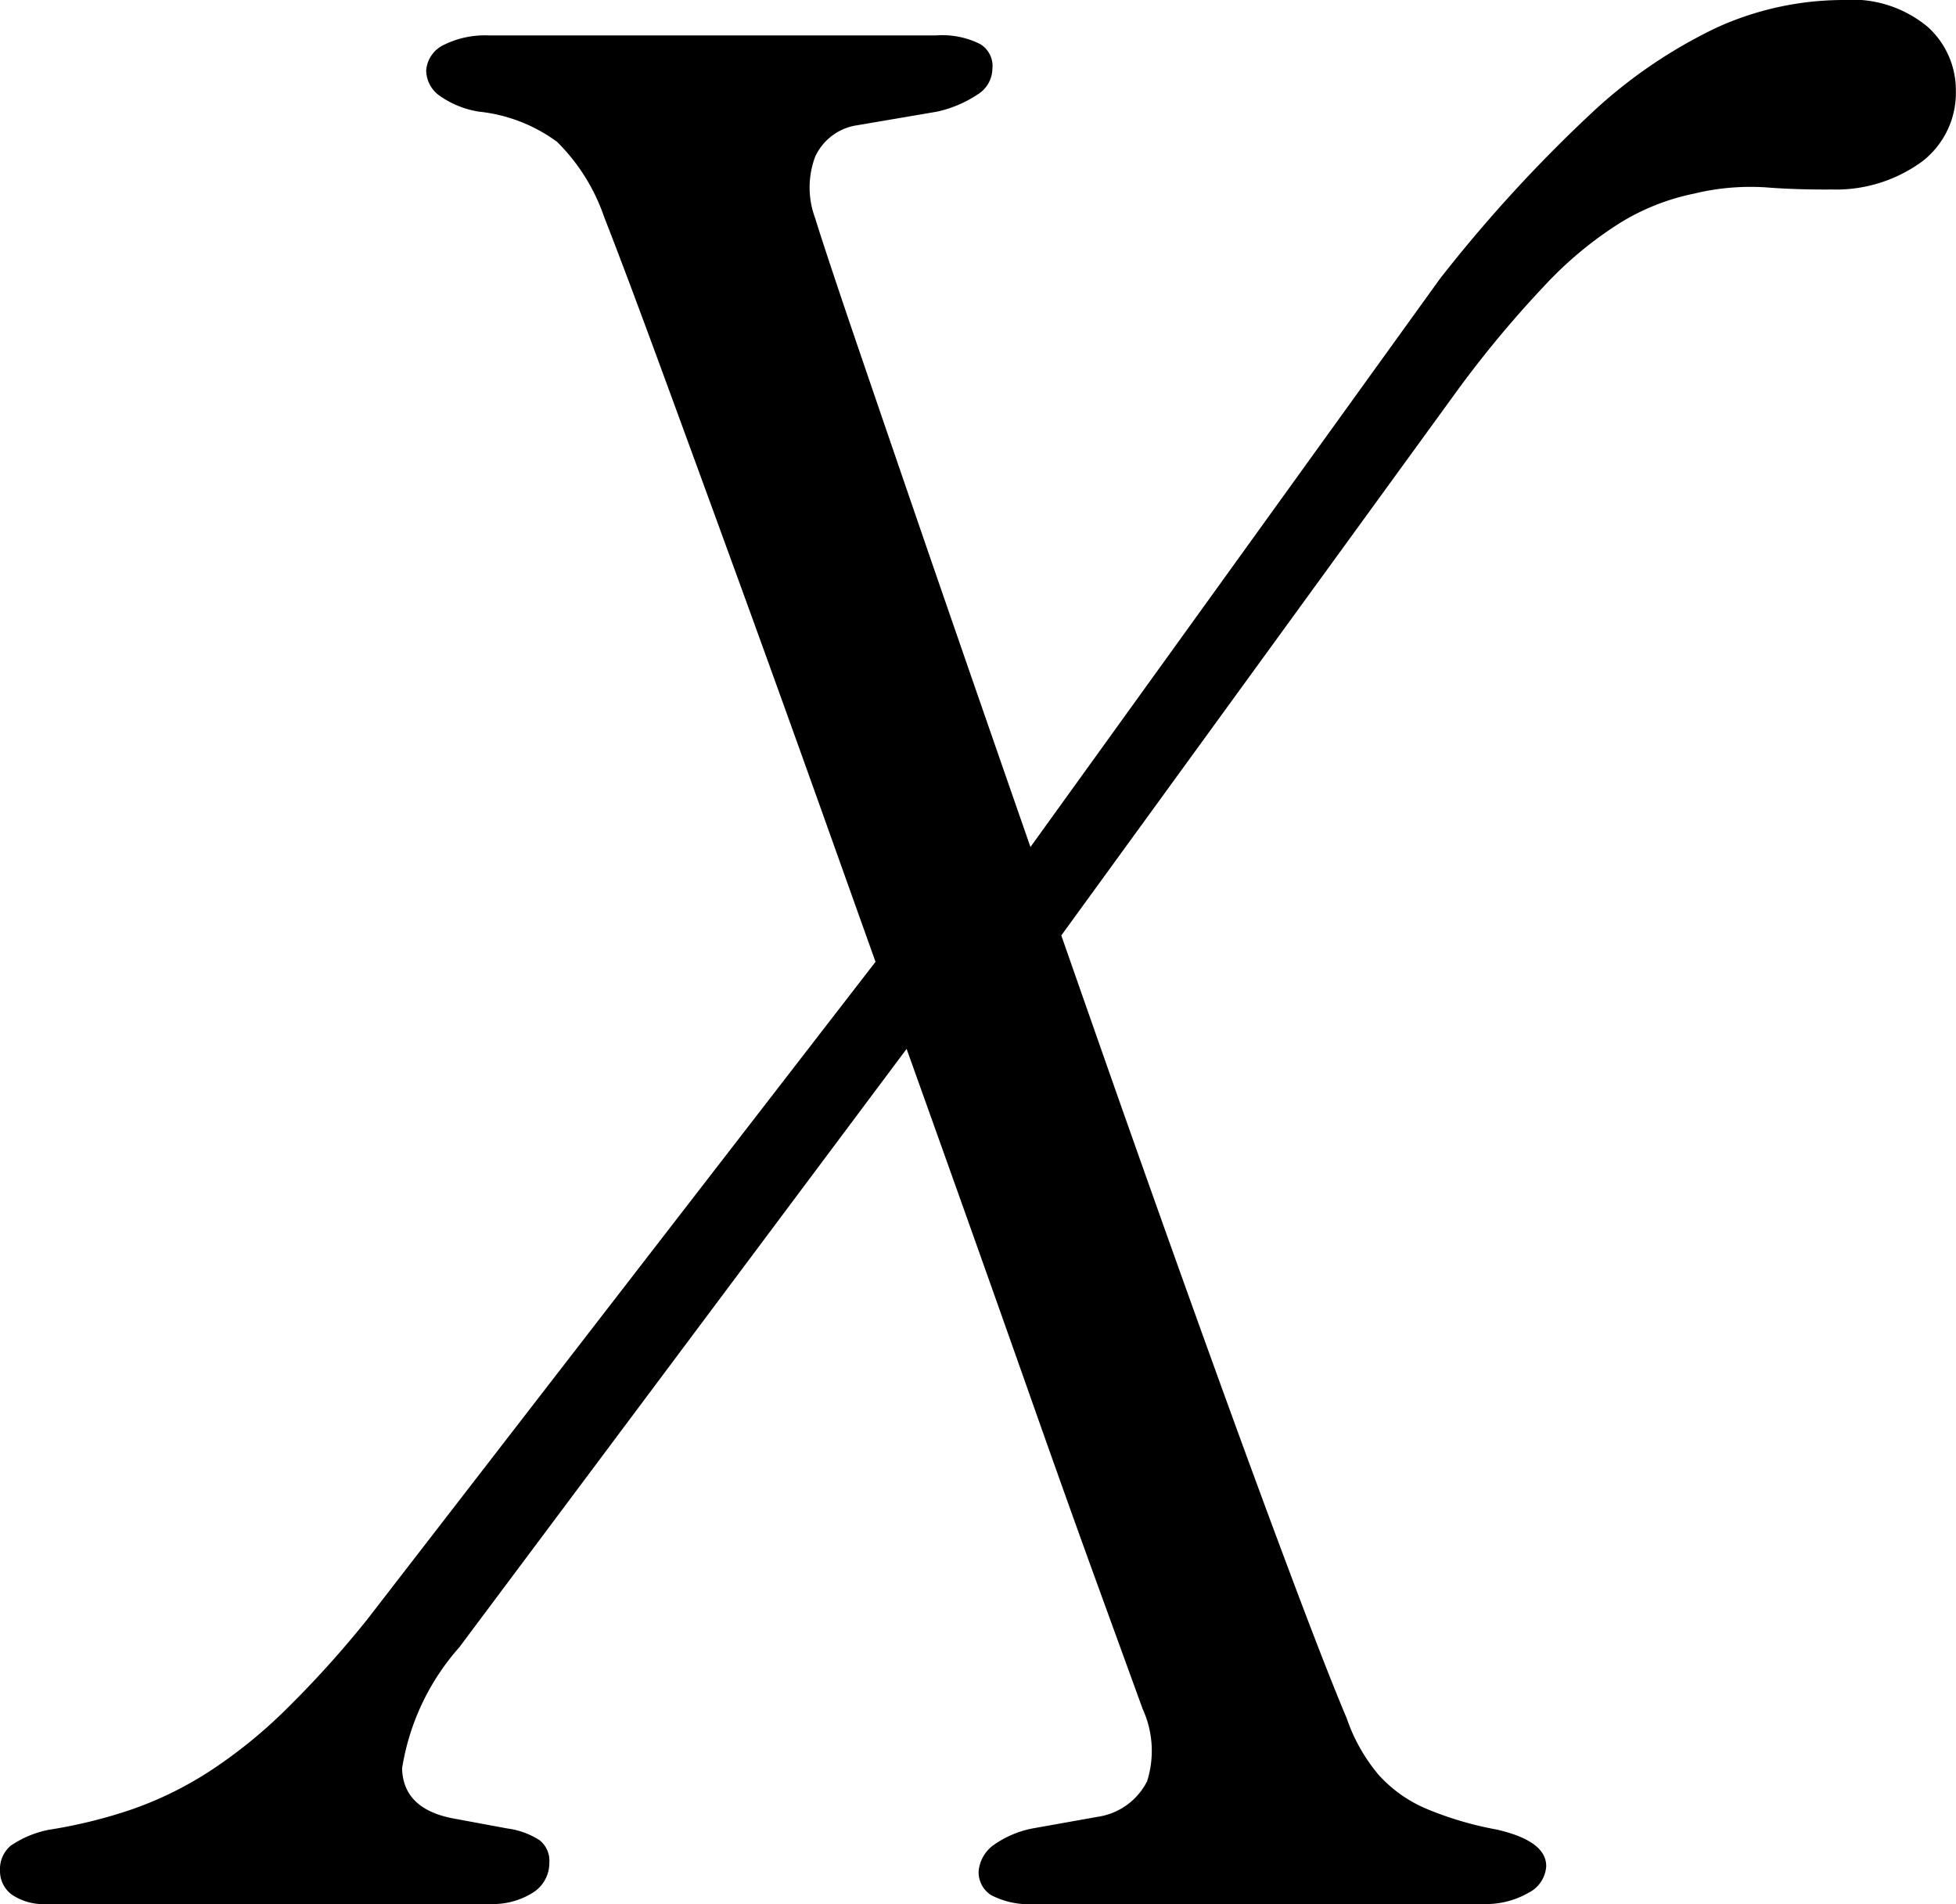
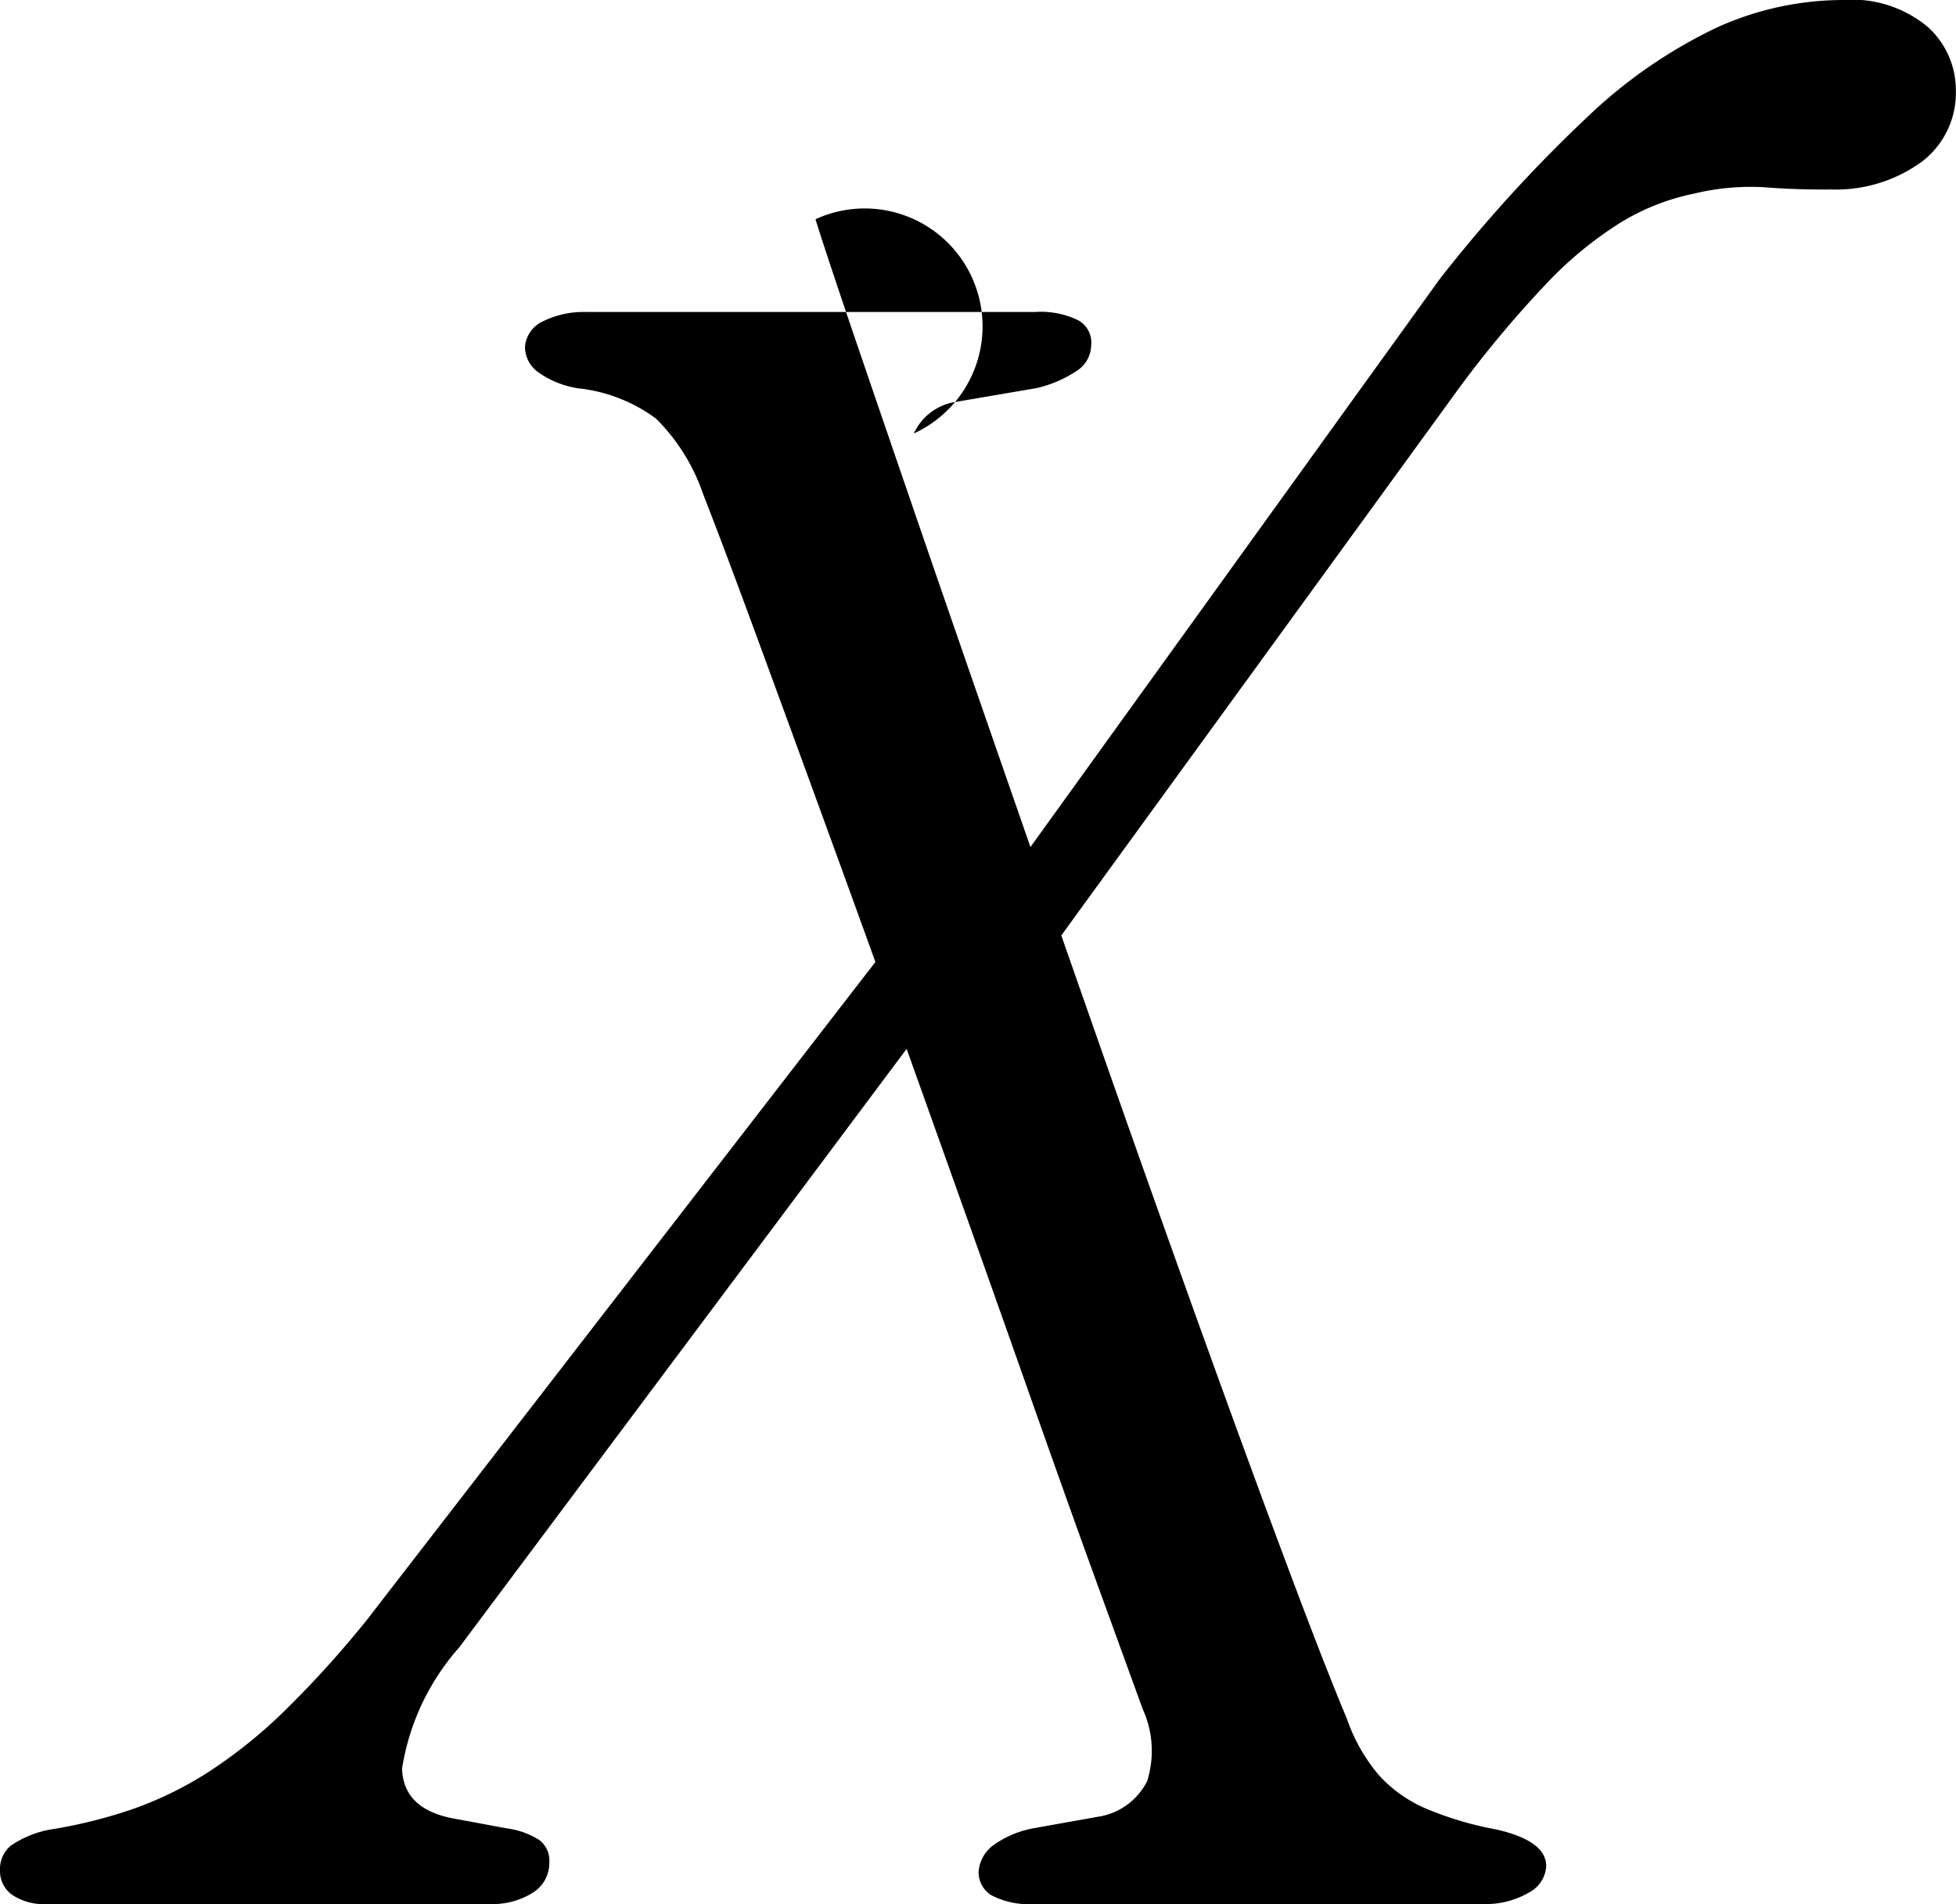
<svg xmlns="http://www.w3.org/2000/svg" width="43.981" height="42.802" viewBox="0 0 43.981 42.802">
-   <path id="패스_7062" data-name="패스 7062" d="M19.209-21.762l1.018,1.511L9.4-5.77A5.364,5.364,0,0,0,8.114-3.049q.023.908,1.14,1.124l1.224.227a1.763,1.763,0,0,1,.727.264.586.586,0,0,1,.22.5.788.788,0,0,1-.374.682A1.694,1.694,0,0,1,10.079,0H.135A1.266,1.266,0,0,1-.66-.21.655.655,0,0,1-.927-.747a.691.691,0,0,1,.239-.562A2.322,2.322,0,0,1,.17-1.668,11.068,11.068,0,0,0,2.047-2.13a8.159,8.159,0,0,0,1.715-.838A11.062,11.062,0,0,0,5.48-4.35,23.232,23.232,0,0,0,7.333-6.4Zm-1.8-16.111q.282.9.957,2.877t1.607,4.687q.933,2.706,2.006,5.79t2.17,6.206q1.1,3.122,2.109,5.918t1.82,4.953q.808,2.157,1.279,3.275a3.947,3.947,0,0,0,.713,1.262,3.032,3.032,0,0,0,1.077.765,7.619,7.619,0,0,0,1.571.465q1.122.254,1.122.824a.717.717,0,0,1-.4.6A1.912,1.912,0,0,1,32.41,0H22.357a1.854,1.854,0,0,1-1-.2.613.613,0,0,1-.28-.528A.819.819,0,0,1,21.38-1.3a2.241,2.241,0,0,1,.919-.4l1.457-.26a1.484,1.484,0,0,0,1.11-.8,2.265,2.265,0,0,0-.1-1.624q-.3-.826-1.008-2.772T22.1-11.8q-.953-2.7-2.058-5.79t-2.221-6.218q-1.115-3.129-2.137-5.935t-1.81-4.949q-.788-2.142-1.213-3.222a4.372,4.372,0,0,0-1.063-1.7,3.6,3.6,0,0,0-1.763-.679,2.1,2.1,0,0,1-.908-.379.709.709,0,0,1-.271-.546.693.693,0,0,1,.409-.581,2.08,2.08,0,0,1,.99-.207h10.07a1.9,1.9,0,0,1,.984.193.575.575,0,0,1,.278.56.692.692,0,0,1-.323.569,2.709,2.709,0,0,1-.916.391l-1.789.305a1.236,1.236,0,0,0-.958.712A1.972,1.972,0,0,0,17.411-37.874ZM22.32-20.925l-1.2-1.278L31.448-36.532A32.505,32.505,0,0,1,34.8-40.205a11.131,11.131,0,0,1,2.885-1.982,6.9,6.9,0,0,1,2.83-.615,2.654,2.654,0,0,1,1.906.607,1.914,1.914,0,0,1,.63,1.425,1.948,1.948,0,0,1-.749,1.591,3.279,3.279,0,0,1-2.038.637q-.818.006-1.515-.05a5.386,5.386,0,0,0-1.595.145,5.11,5.11,0,0,0-1.641.648,8.5,8.5,0,0,0-1.673,1.378,24.679,24.679,0,0,0-1.951,2.331Z" transform="translate(0.927 42.802)" />
+   <path id="패스_7062" data-name="패스 7062" d="M19.209-21.762l1.018,1.511L9.4-5.77A5.364,5.364,0,0,0,8.114-3.049q.023.908,1.14,1.124l1.224.227a1.763,1.763,0,0,1,.727.264.586.586,0,0,1,.22.5.788.788,0,0,1-.374.682A1.694,1.694,0,0,1,10.079,0H.135A1.266,1.266,0,0,1-.66-.21.655.655,0,0,1-.927-.747a.691.691,0,0,1,.239-.562A2.322,2.322,0,0,1,.17-1.668,11.068,11.068,0,0,0,2.047-2.13a8.159,8.159,0,0,0,1.715-.838A11.062,11.062,0,0,0,5.48-4.35,23.232,23.232,0,0,0,7.333-6.4Zm-1.8-16.111q.282.9.957,2.877t1.607,4.687q.933,2.706,2.006,5.79t2.17,6.206q1.1,3.122,2.109,5.918t1.82,4.953q.808,2.157,1.279,3.275a3.947,3.947,0,0,0,.713,1.262,3.032,3.032,0,0,0,1.077.765,7.619,7.619,0,0,0,1.571.465q1.122.254,1.122.824a.717.717,0,0,1-.4.6A1.912,1.912,0,0,1,32.41,0H22.357a1.854,1.854,0,0,1-1-.2.613.613,0,0,1-.28-.528A.819.819,0,0,1,21.38-1.3a2.241,2.241,0,0,1,.919-.4l1.457-.26a1.484,1.484,0,0,0,1.11-.8,2.265,2.265,0,0,0-.1-1.624q-.3-.826-1.008-2.772T22.1-11.8q-.953-2.7-2.058-5.79q-1.115-3.129-2.137-5.935t-1.81-4.949q-.788-2.142-1.213-3.222a4.372,4.372,0,0,0-1.063-1.7,3.6,3.6,0,0,0-1.763-.679,2.1,2.1,0,0,1-.908-.379.709.709,0,0,1-.271-.546.693.693,0,0,1,.409-.581,2.08,2.08,0,0,1,.99-.207h10.07a1.9,1.9,0,0,1,.984.193.575.575,0,0,1,.278.56.692.692,0,0,1-.323.569,2.709,2.709,0,0,1-.916.391l-1.789.305a1.236,1.236,0,0,0-.958.712A1.972,1.972,0,0,0,17.411-37.874ZM22.32-20.925l-1.2-1.278L31.448-36.532A32.505,32.505,0,0,1,34.8-40.205a11.131,11.131,0,0,1,2.885-1.982,6.9,6.9,0,0,1,2.83-.615,2.654,2.654,0,0,1,1.906.607,1.914,1.914,0,0,1,.63,1.425,1.948,1.948,0,0,1-.749,1.591,3.279,3.279,0,0,1-2.038.637q-.818.006-1.515-.05a5.386,5.386,0,0,0-1.595.145,5.11,5.11,0,0,0-1.641.648,8.5,8.5,0,0,0-1.673,1.378,24.679,24.679,0,0,0-1.951,2.331Z" transform="translate(0.927 42.802)" />
</svg>